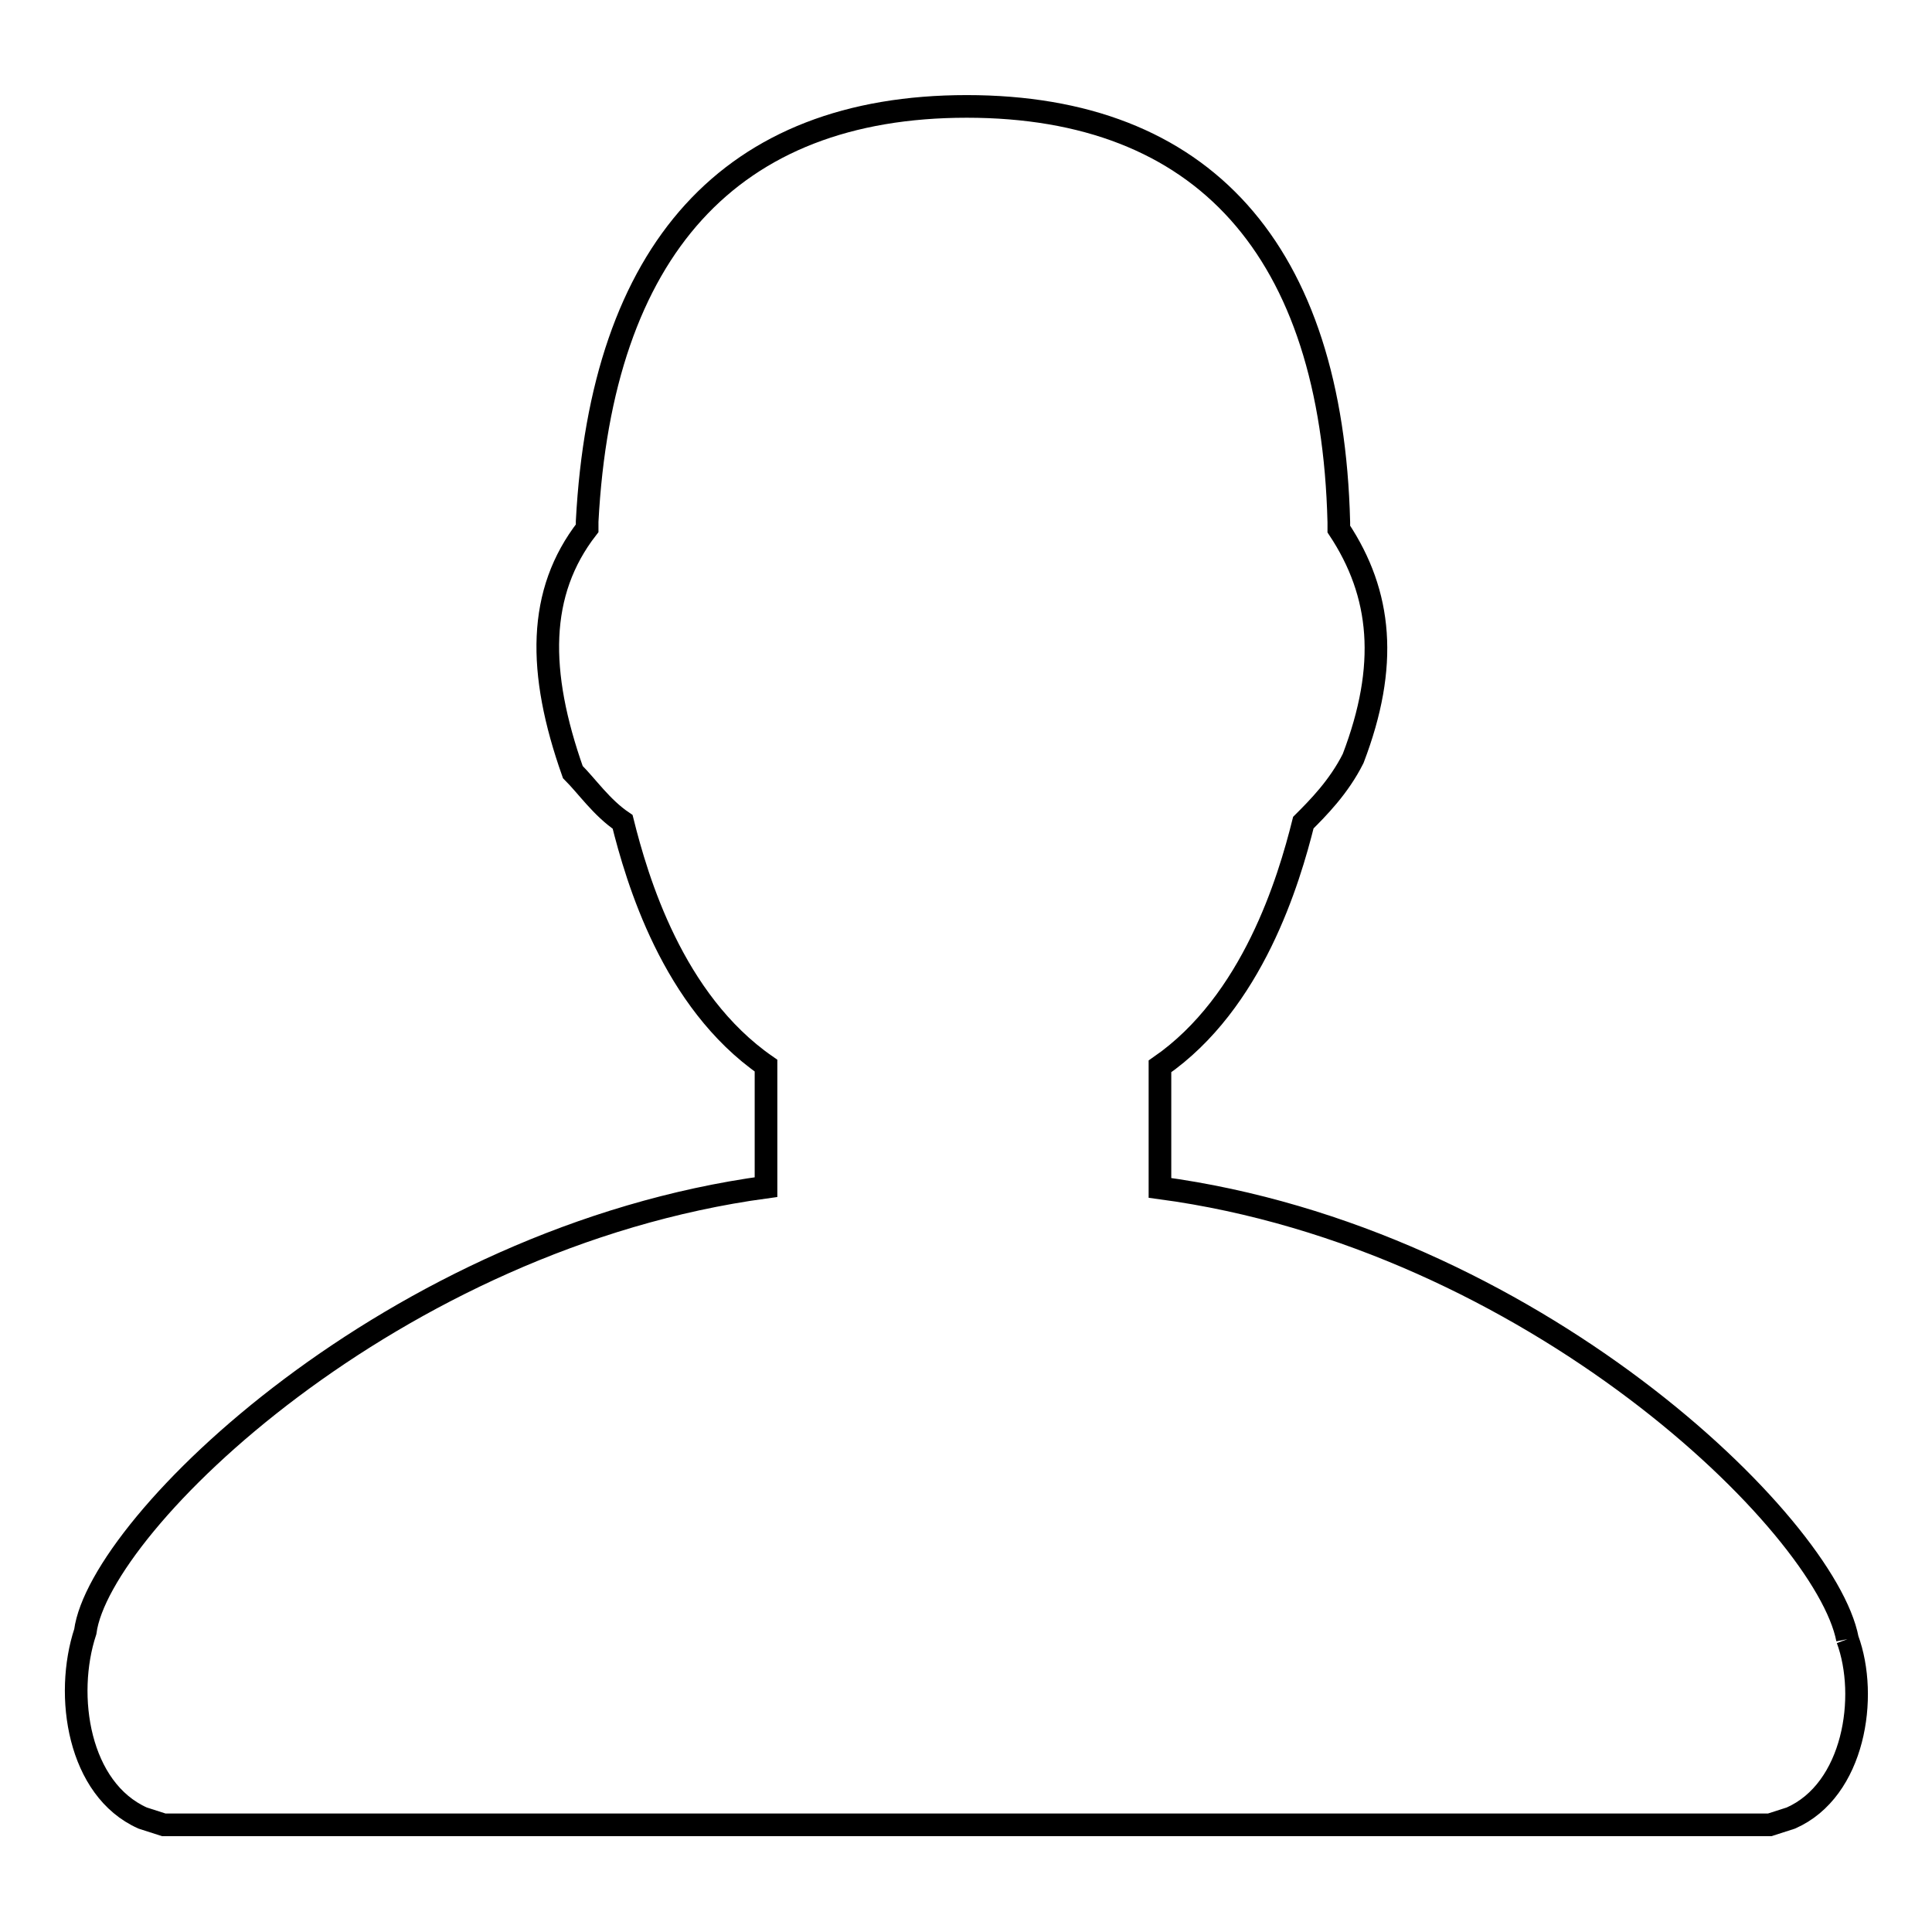
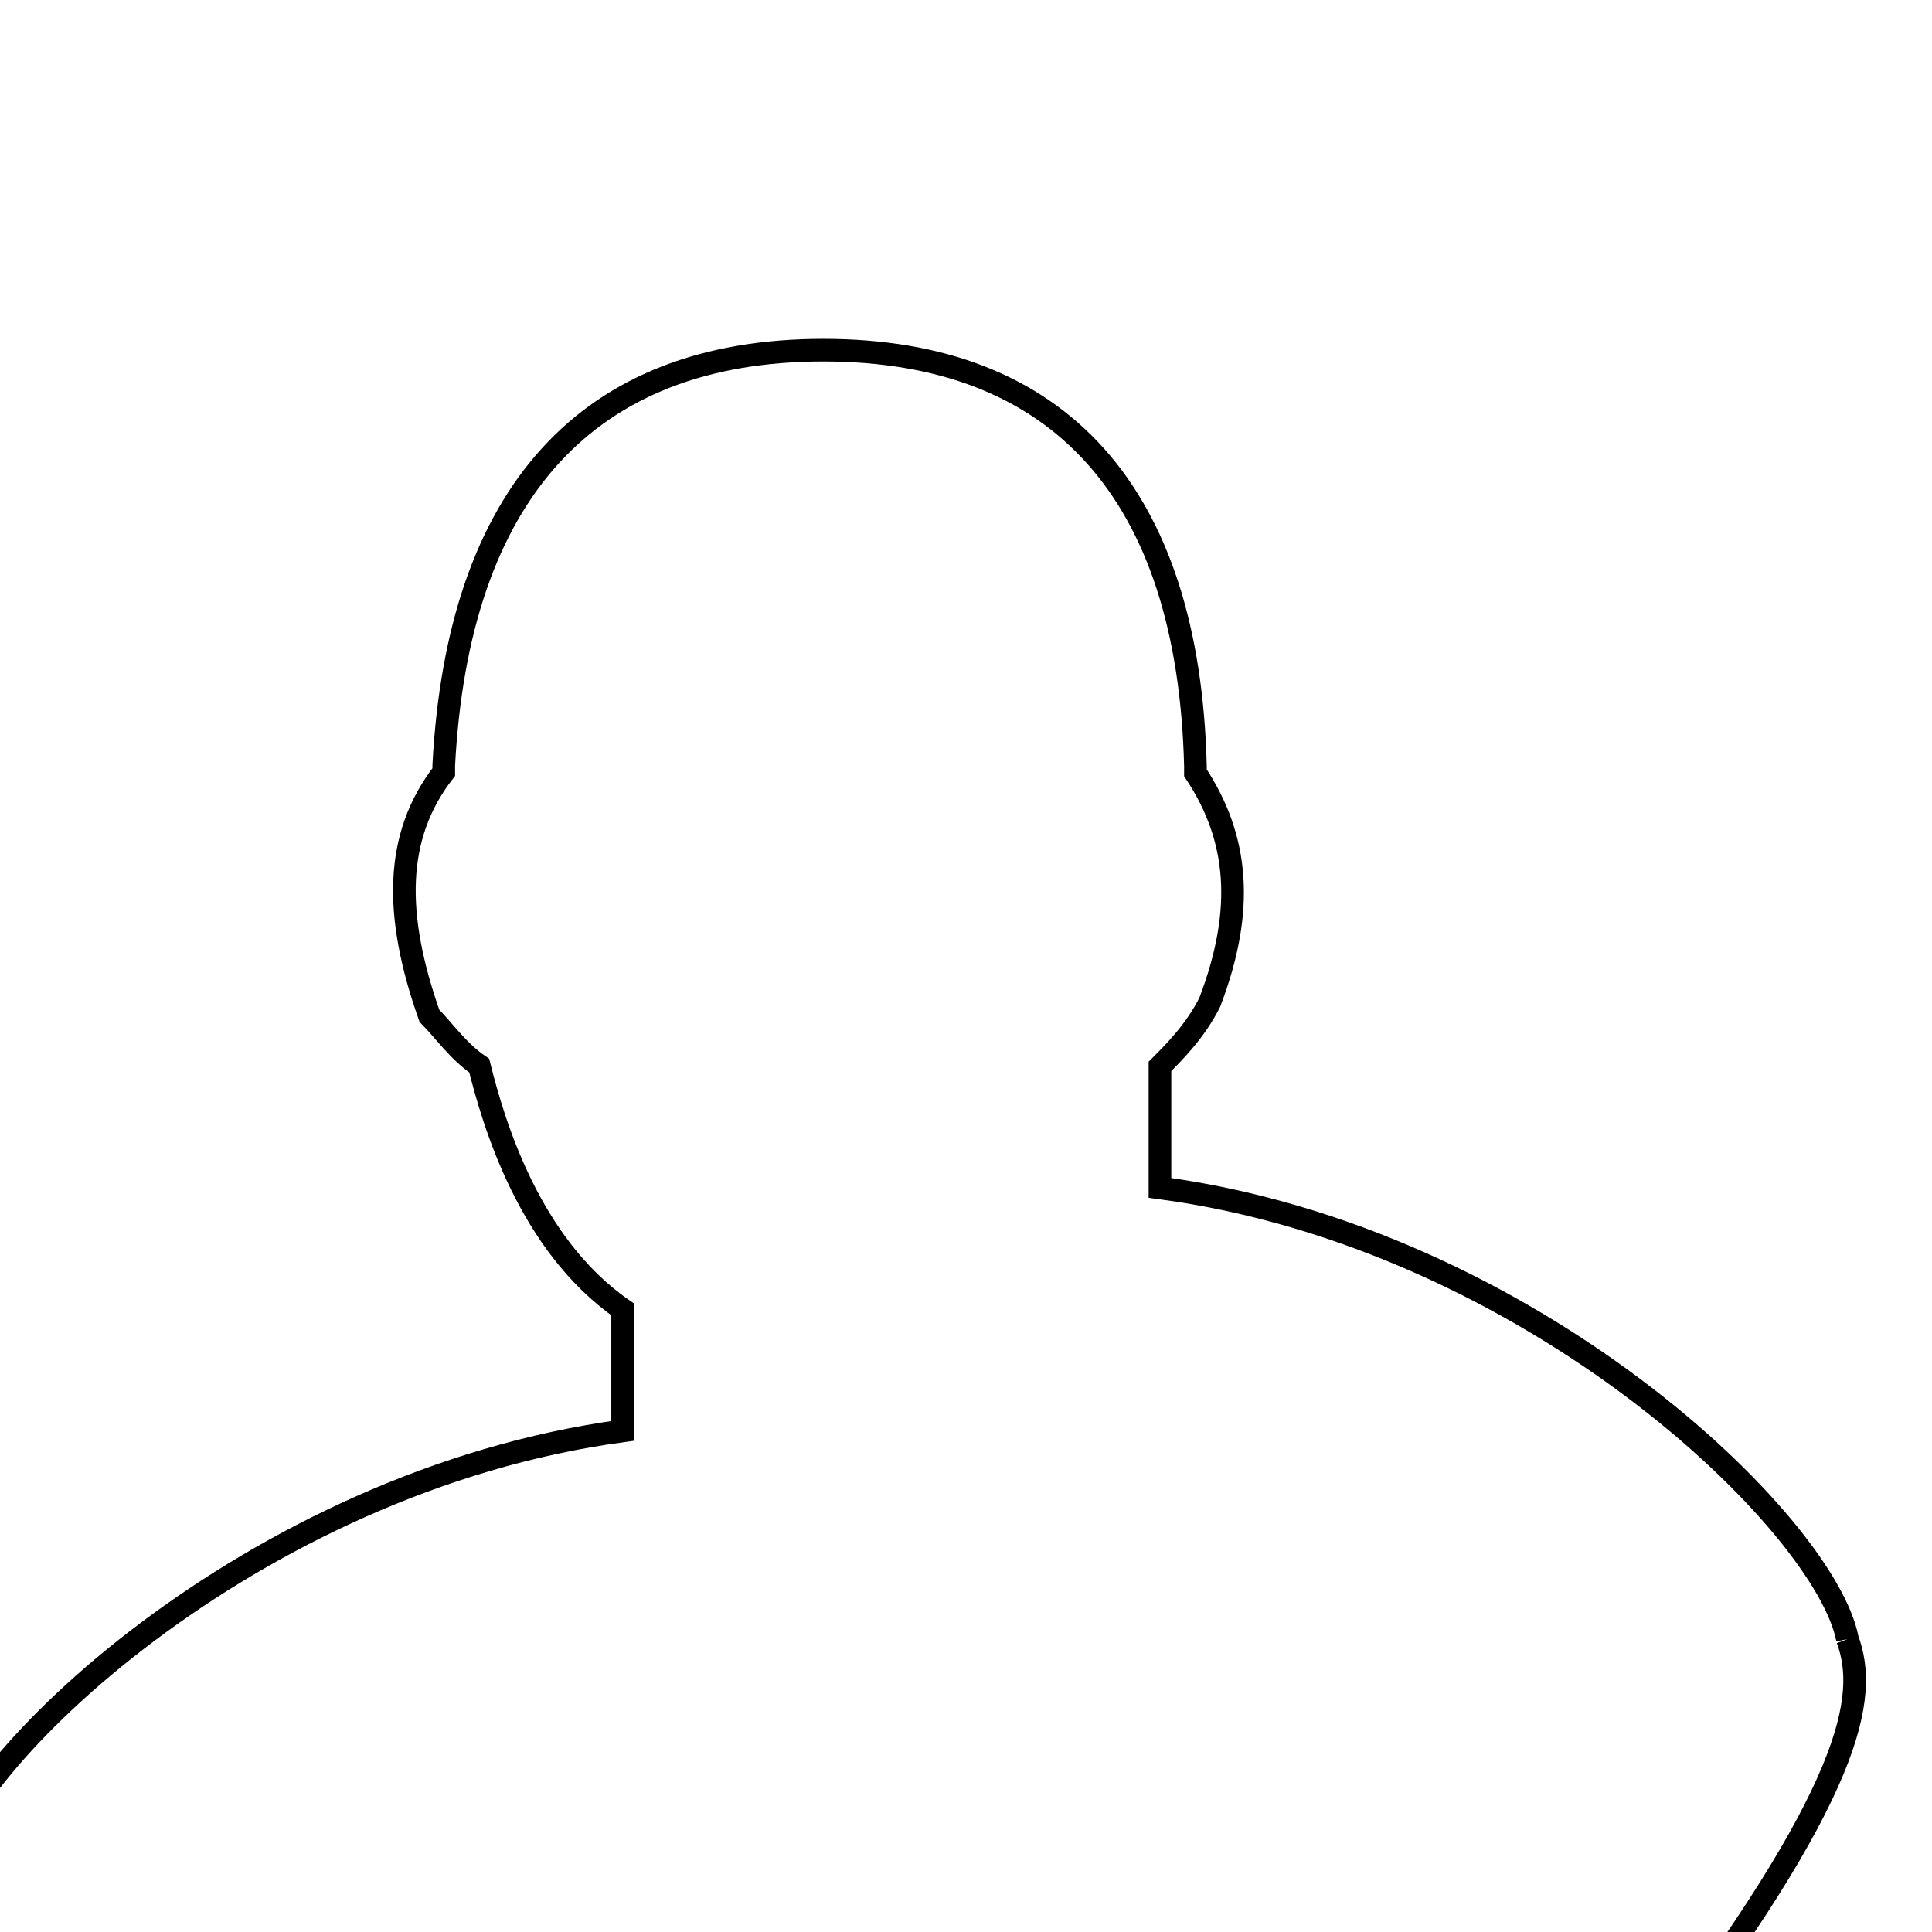
<svg xmlns="http://www.w3.org/2000/svg" version="1.1" x="0px" y="0px" viewBox="0 0 256 256" enable-background="new 0 0 256 256" xml:space="preserve">
  <g>
    <g>
-       <path stroke-width="3" fill-opacity="0" stroke="#000000" d="M244.8,217.2c-2.9-15.2-41.8-53.2-91.1-59.8v-16.1c12.3-8.5,17.1-24.7,19-32.3c1.9-1.9,4.7-4.7,6.6-8.5c4.7-12.3,3.8-21.8-1.9-30.4v-0.9c-0.9-36.1-18-55.1-49.3-55.1l0,0l0,0c-31.3,0-48.4,19-50.3,55v0.9c-6.6,8.5-6.6,19-1.9,32.3c1.9,1.9,3.8,4.7,6.6,6.6c1.9,7.6,6.6,23.7,19,32.3v16.1c-49.4,6.7-88.3,44.6-90.2,58.9c-2.8,8.5-0.9,20.9,7.6,24.7l2.8,0.9c7.6,0,27.5,0,47.5,0c28.5,0,57.9,0,58.9,0c0,0,30.4,0,58.9,0c19.9,0,39.9,0,47.5,0l2.8-0.9C245.7,237.2,247.6,224.8,244.8,217.2" />
+       <path stroke-width="3" fill-opacity="0" stroke="#000000" d="M244.8,217.2c-2.9-15.2-41.8-53.2-91.1-59.8v-16.1c1.9-1.9,4.7-4.7,6.6-8.5c4.7-12.3,3.8-21.8-1.9-30.4v-0.9c-0.9-36.1-18-55.1-49.3-55.1l0,0l0,0c-31.3,0-48.4,19-50.3,55v0.9c-6.6,8.5-6.6,19-1.9,32.3c1.9,1.9,3.8,4.7,6.6,6.6c1.9,7.6,6.6,23.7,19,32.3v16.1c-49.4,6.7-88.3,44.6-90.2,58.9c-2.8,8.5-0.9,20.9,7.6,24.7l2.8,0.9c7.6,0,27.5,0,47.5,0c28.5,0,57.9,0,58.9,0c0,0,30.4,0,58.9,0c19.9,0,39.9,0,47.5,0l2.8-0.9C245.7,237.2,247.6,224.8,244.8,217.2" />
    </g>
  </g>
</svg>